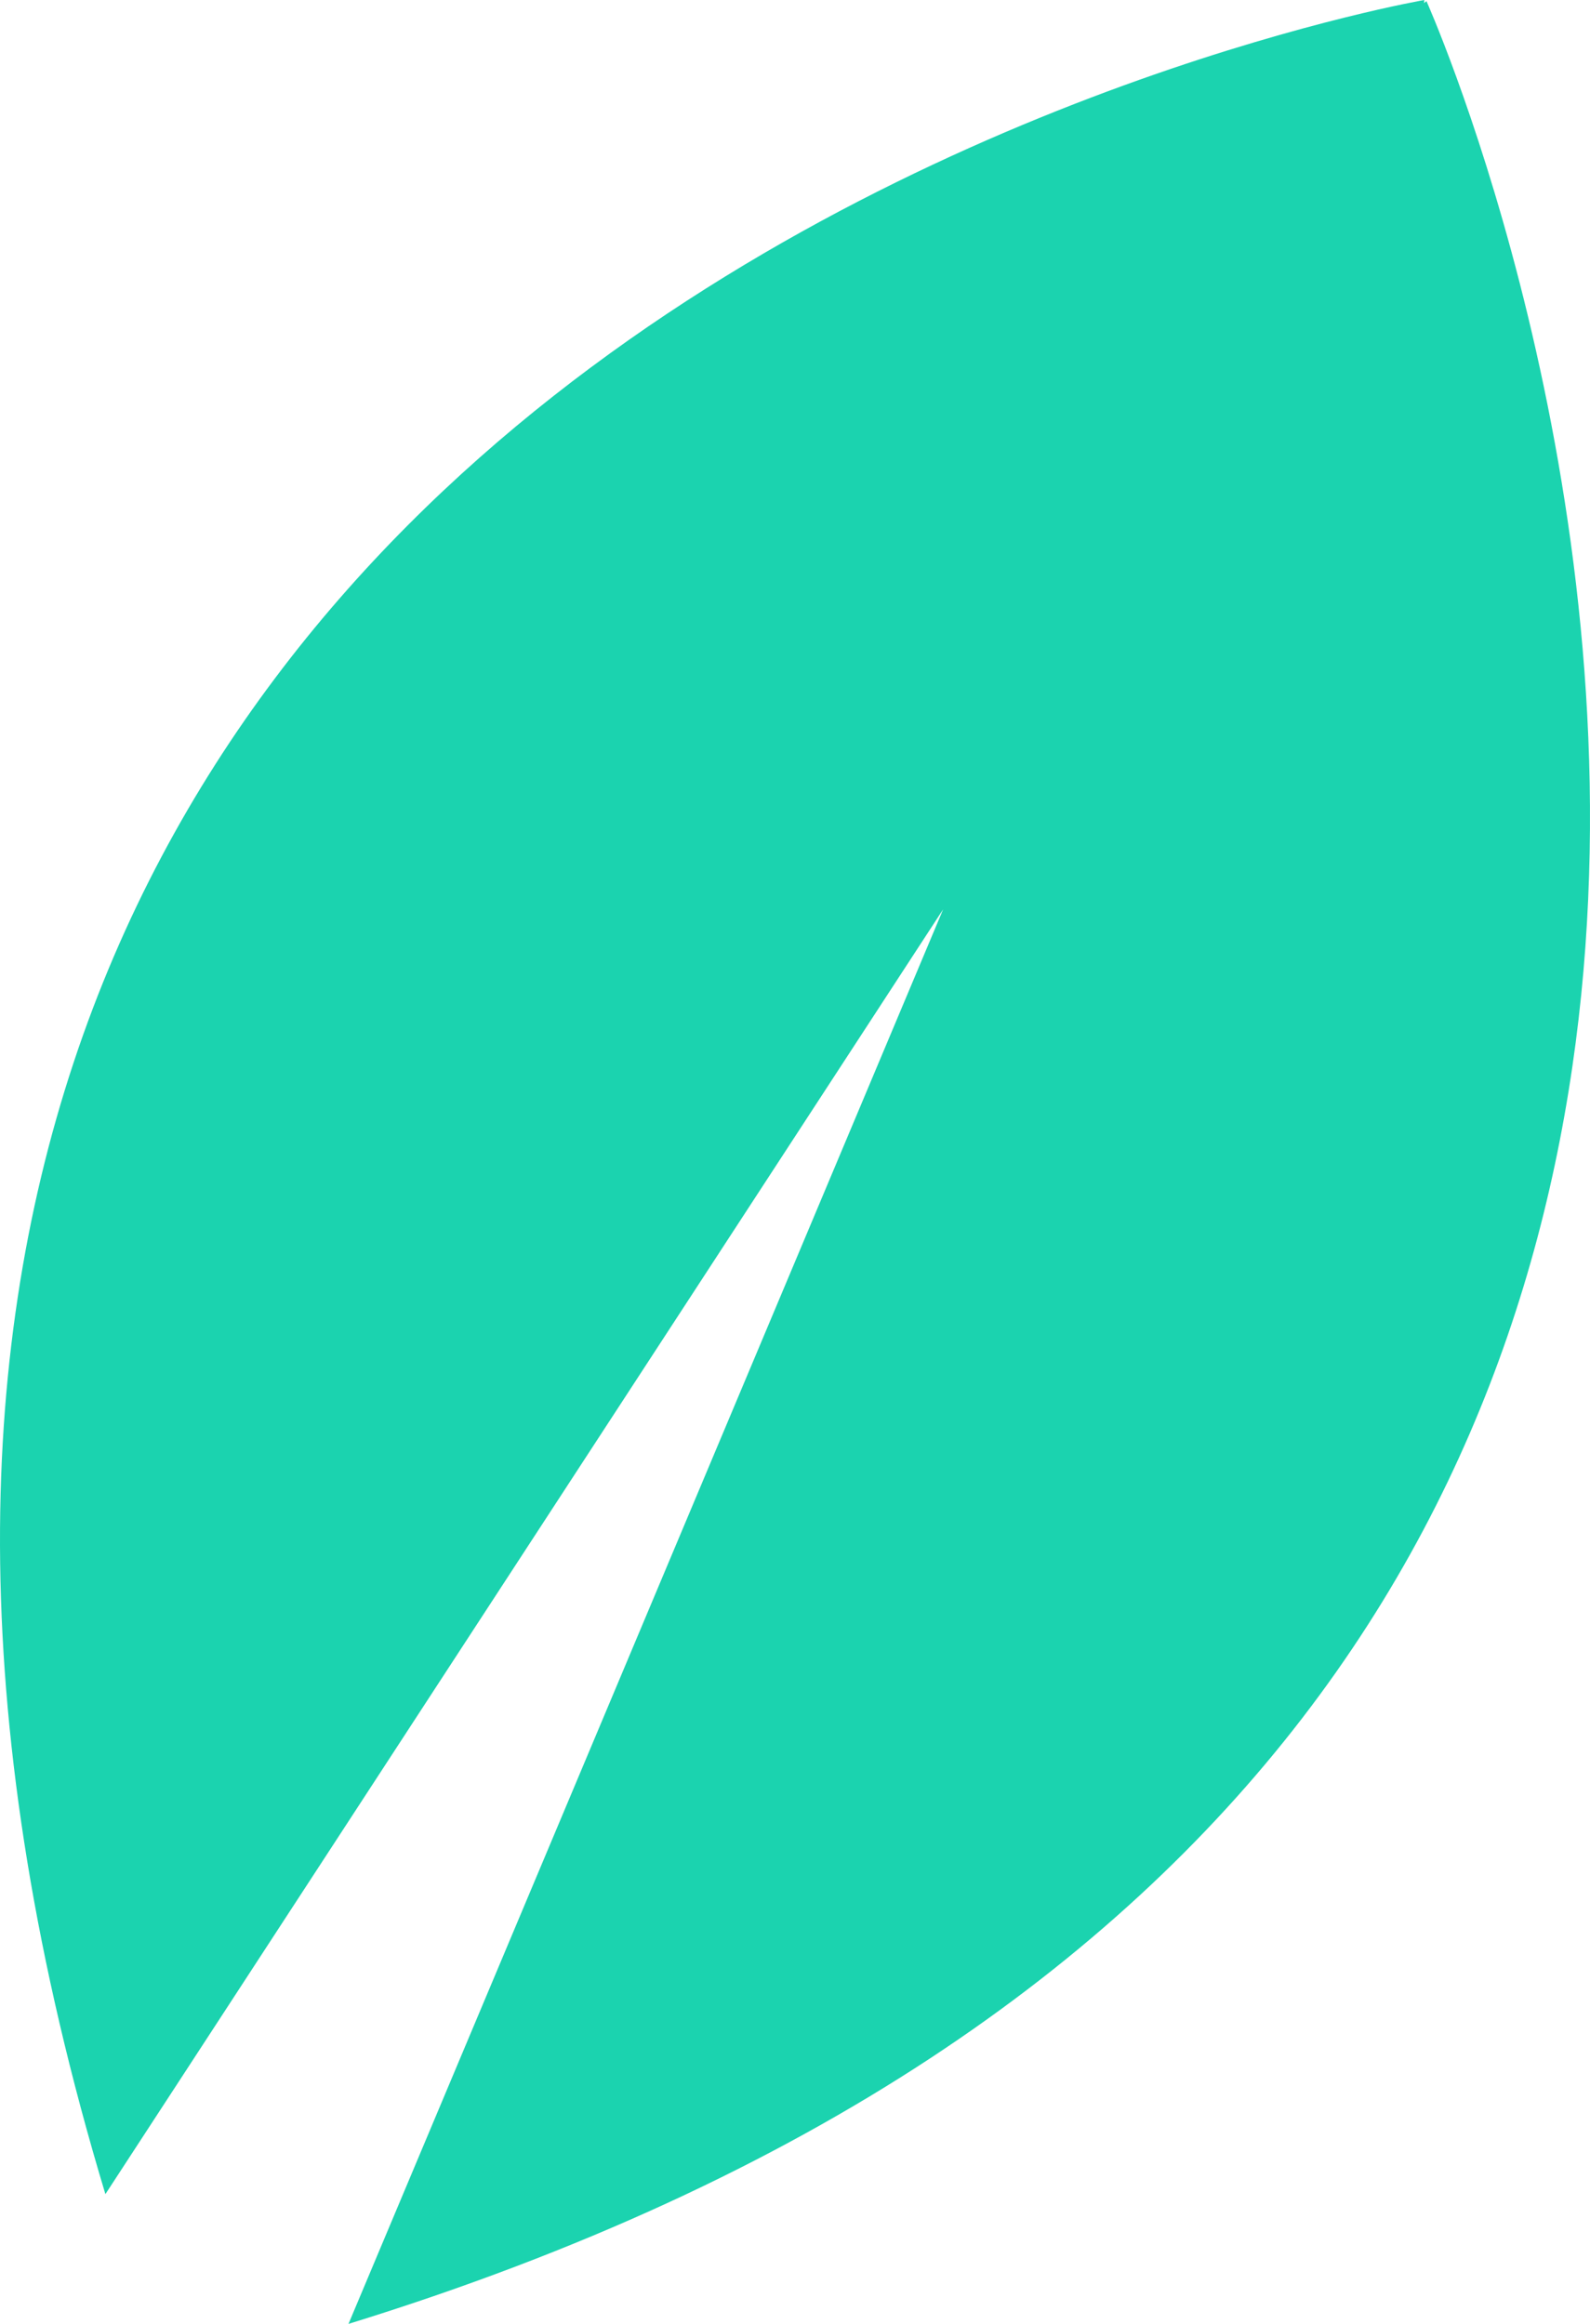
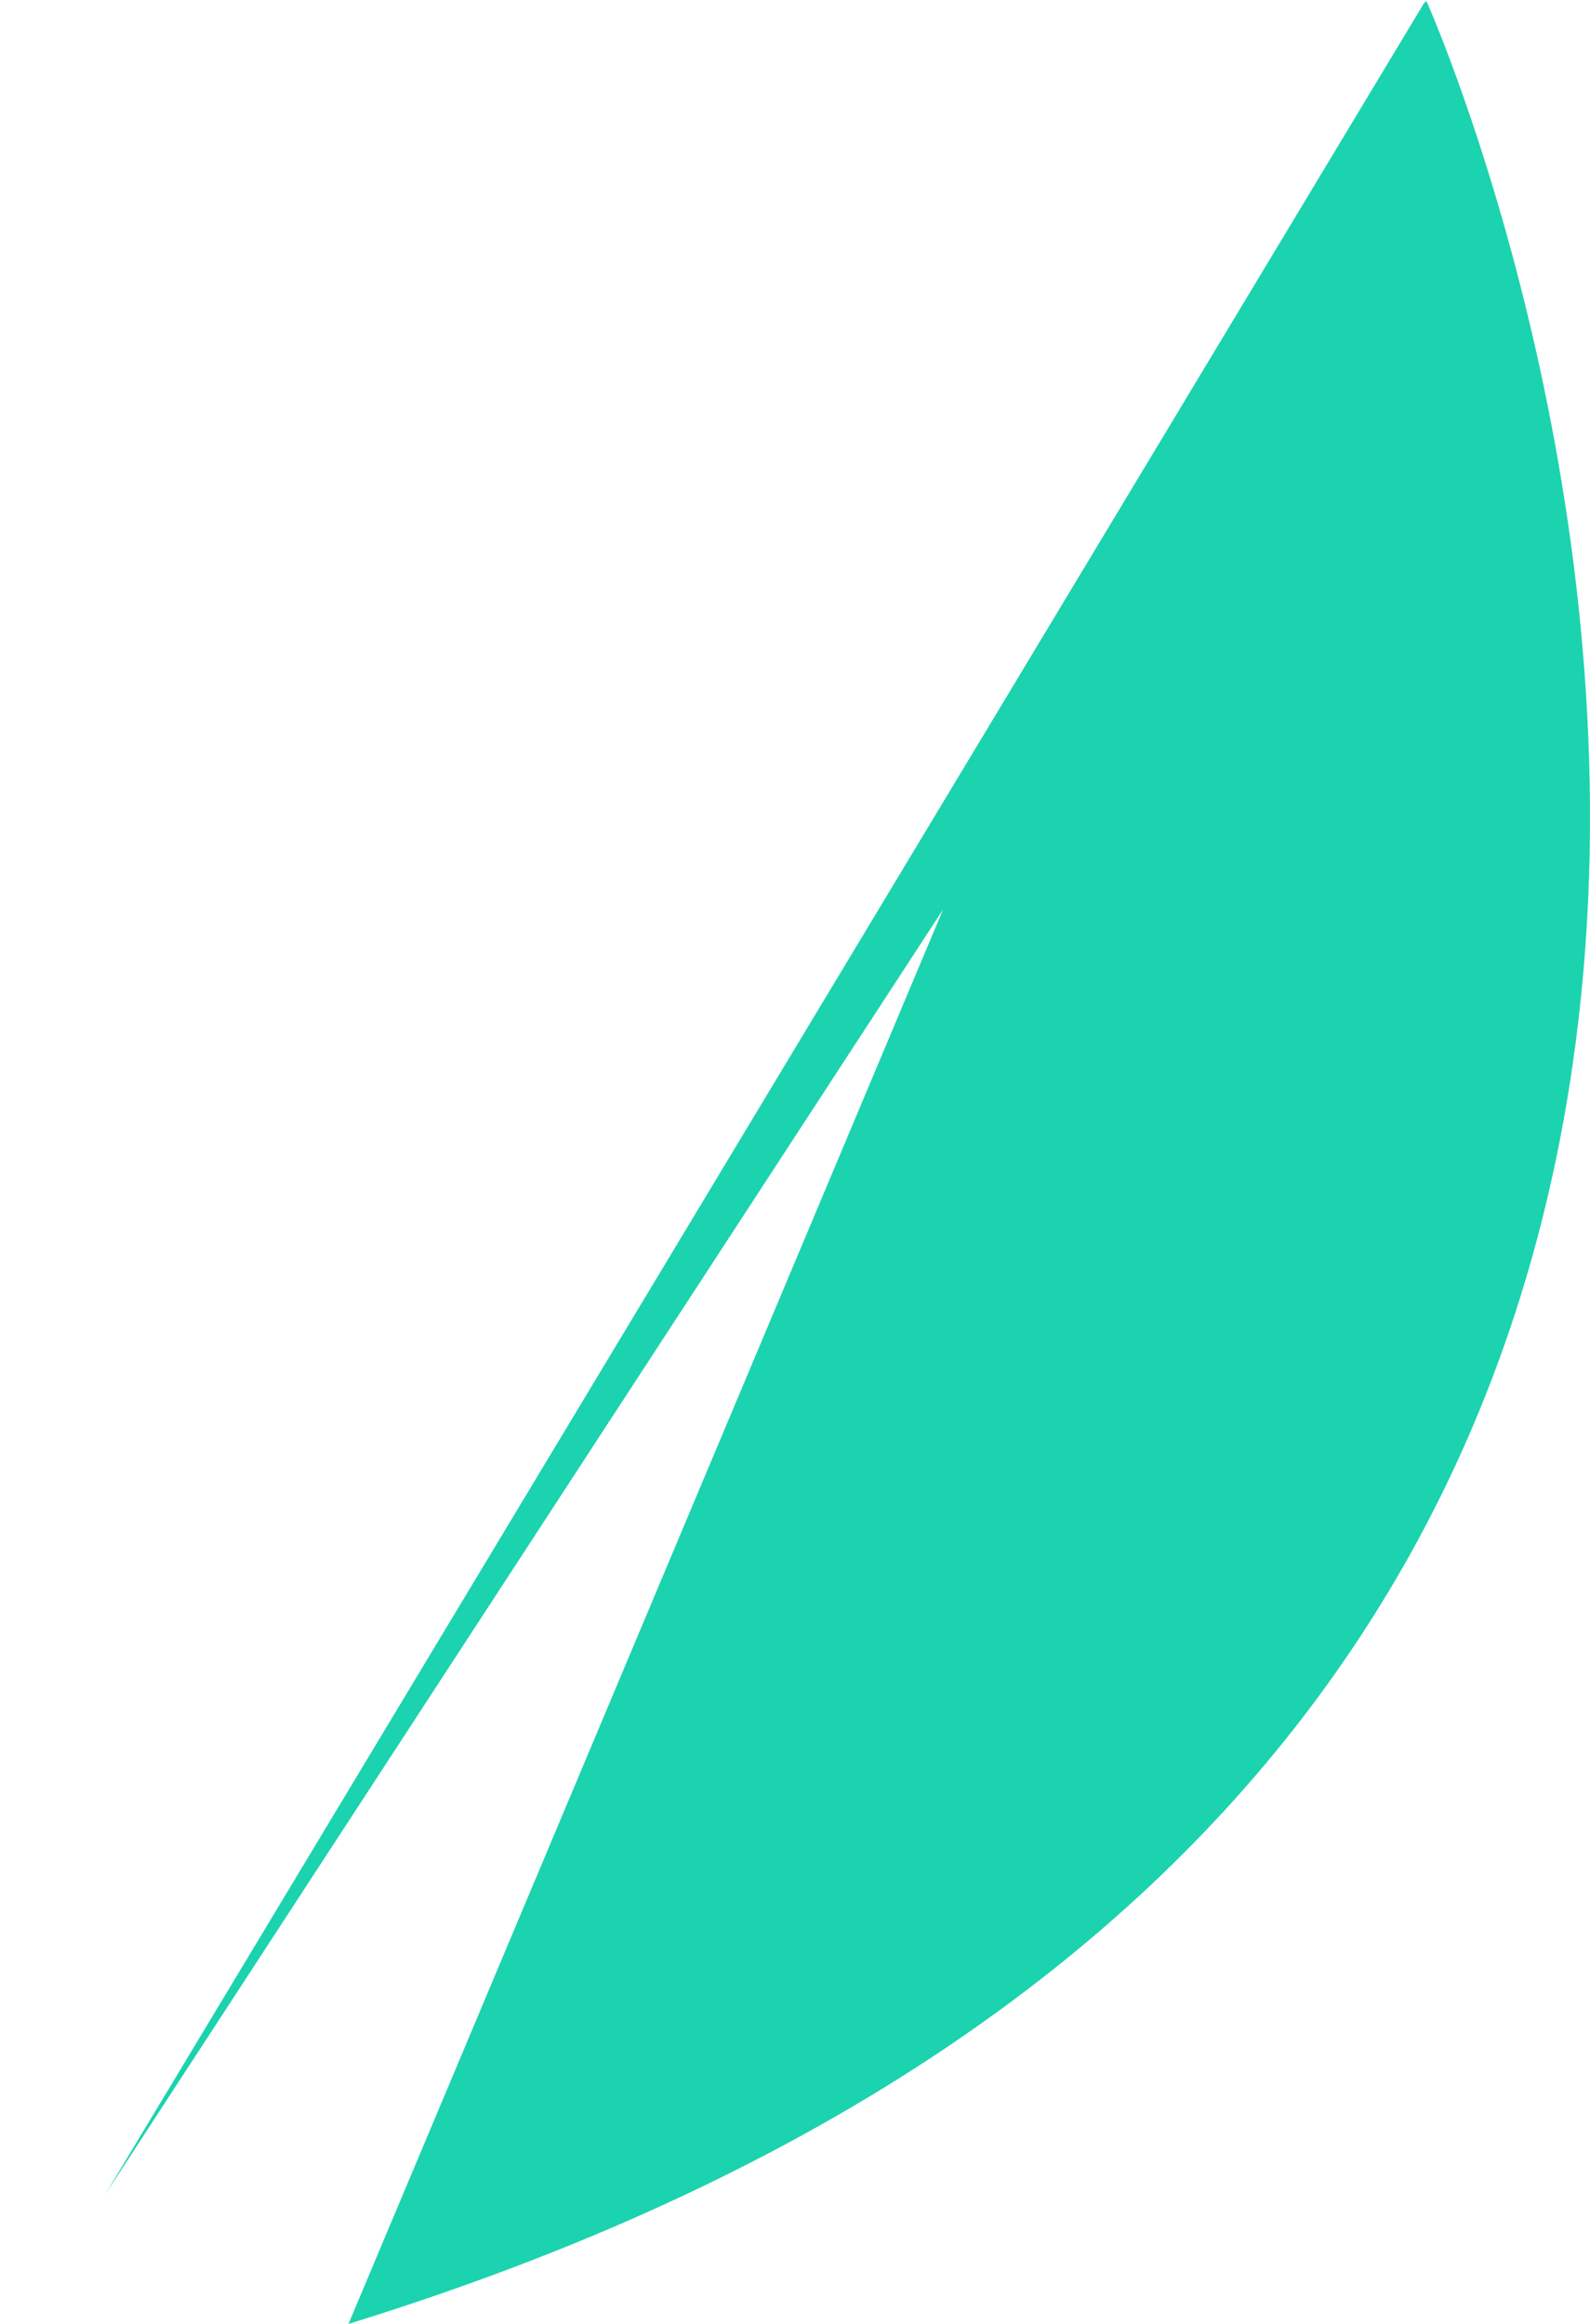
<svg xmlns="http://www.w3.org/2000/svg" width="91px" height="133px" viewBox="0 0 91 133" version="1.1">
  <title>Fill 7 Copy 2</title>
  <desc>Created with Sketch.</desc>
  <defs />
  <g id="Boostrap3-grid-system-layouts" stroke="none" stroke-width="1" fill="none" fill-rule="evenodd">
-     <path d="M19.945,133 L53.978,52.044 L6.032,125.574 C-26.243,18.588 81.519,0 81.519,0 L81.502,0.176 L81.641,0.065 C81.641,0.065 126.458,100.089 19.945,133" id="Fill-7-Copy-2" fill="#1BD3AF" />
+     <path d="M19.945,133 L53.978,52.044 L6.032,125.574 L81.502,0.176 L81.641,0.065 C81.641,0.065 126.458,100.089 19.945,133" id="Fill-7-Copy-2" fill="#1BD3AF" />
  </g>
</svg>